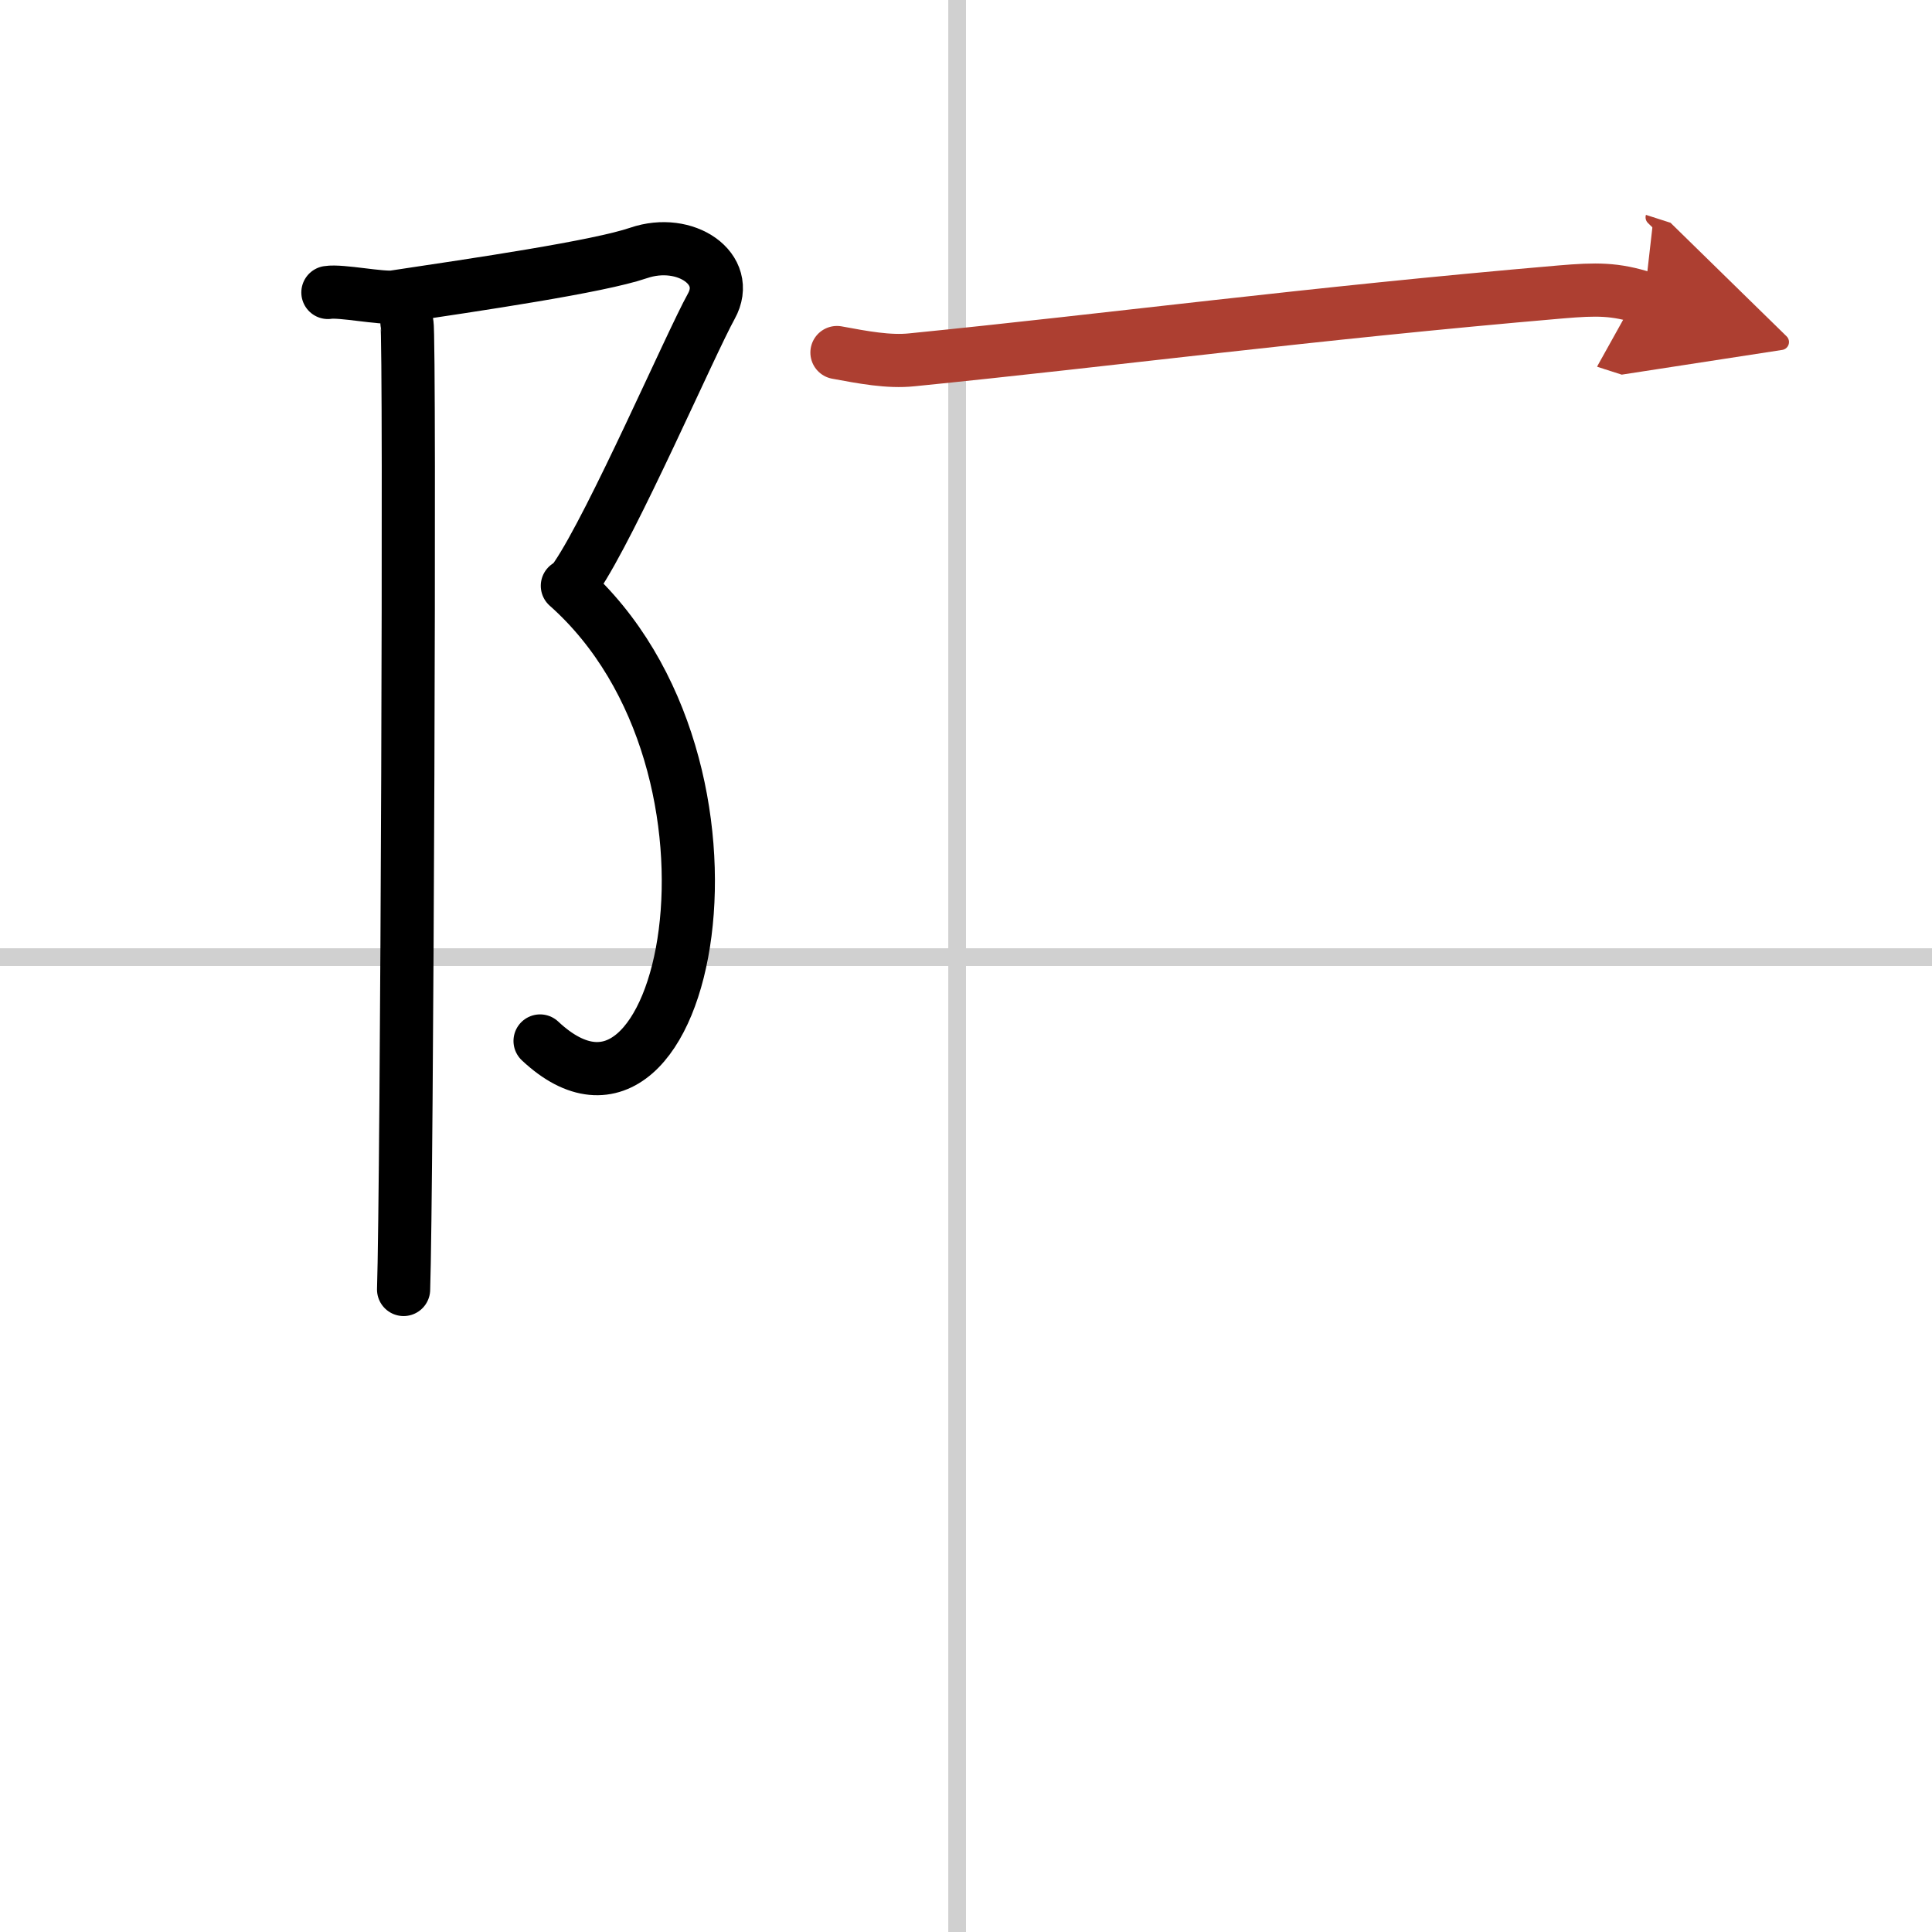
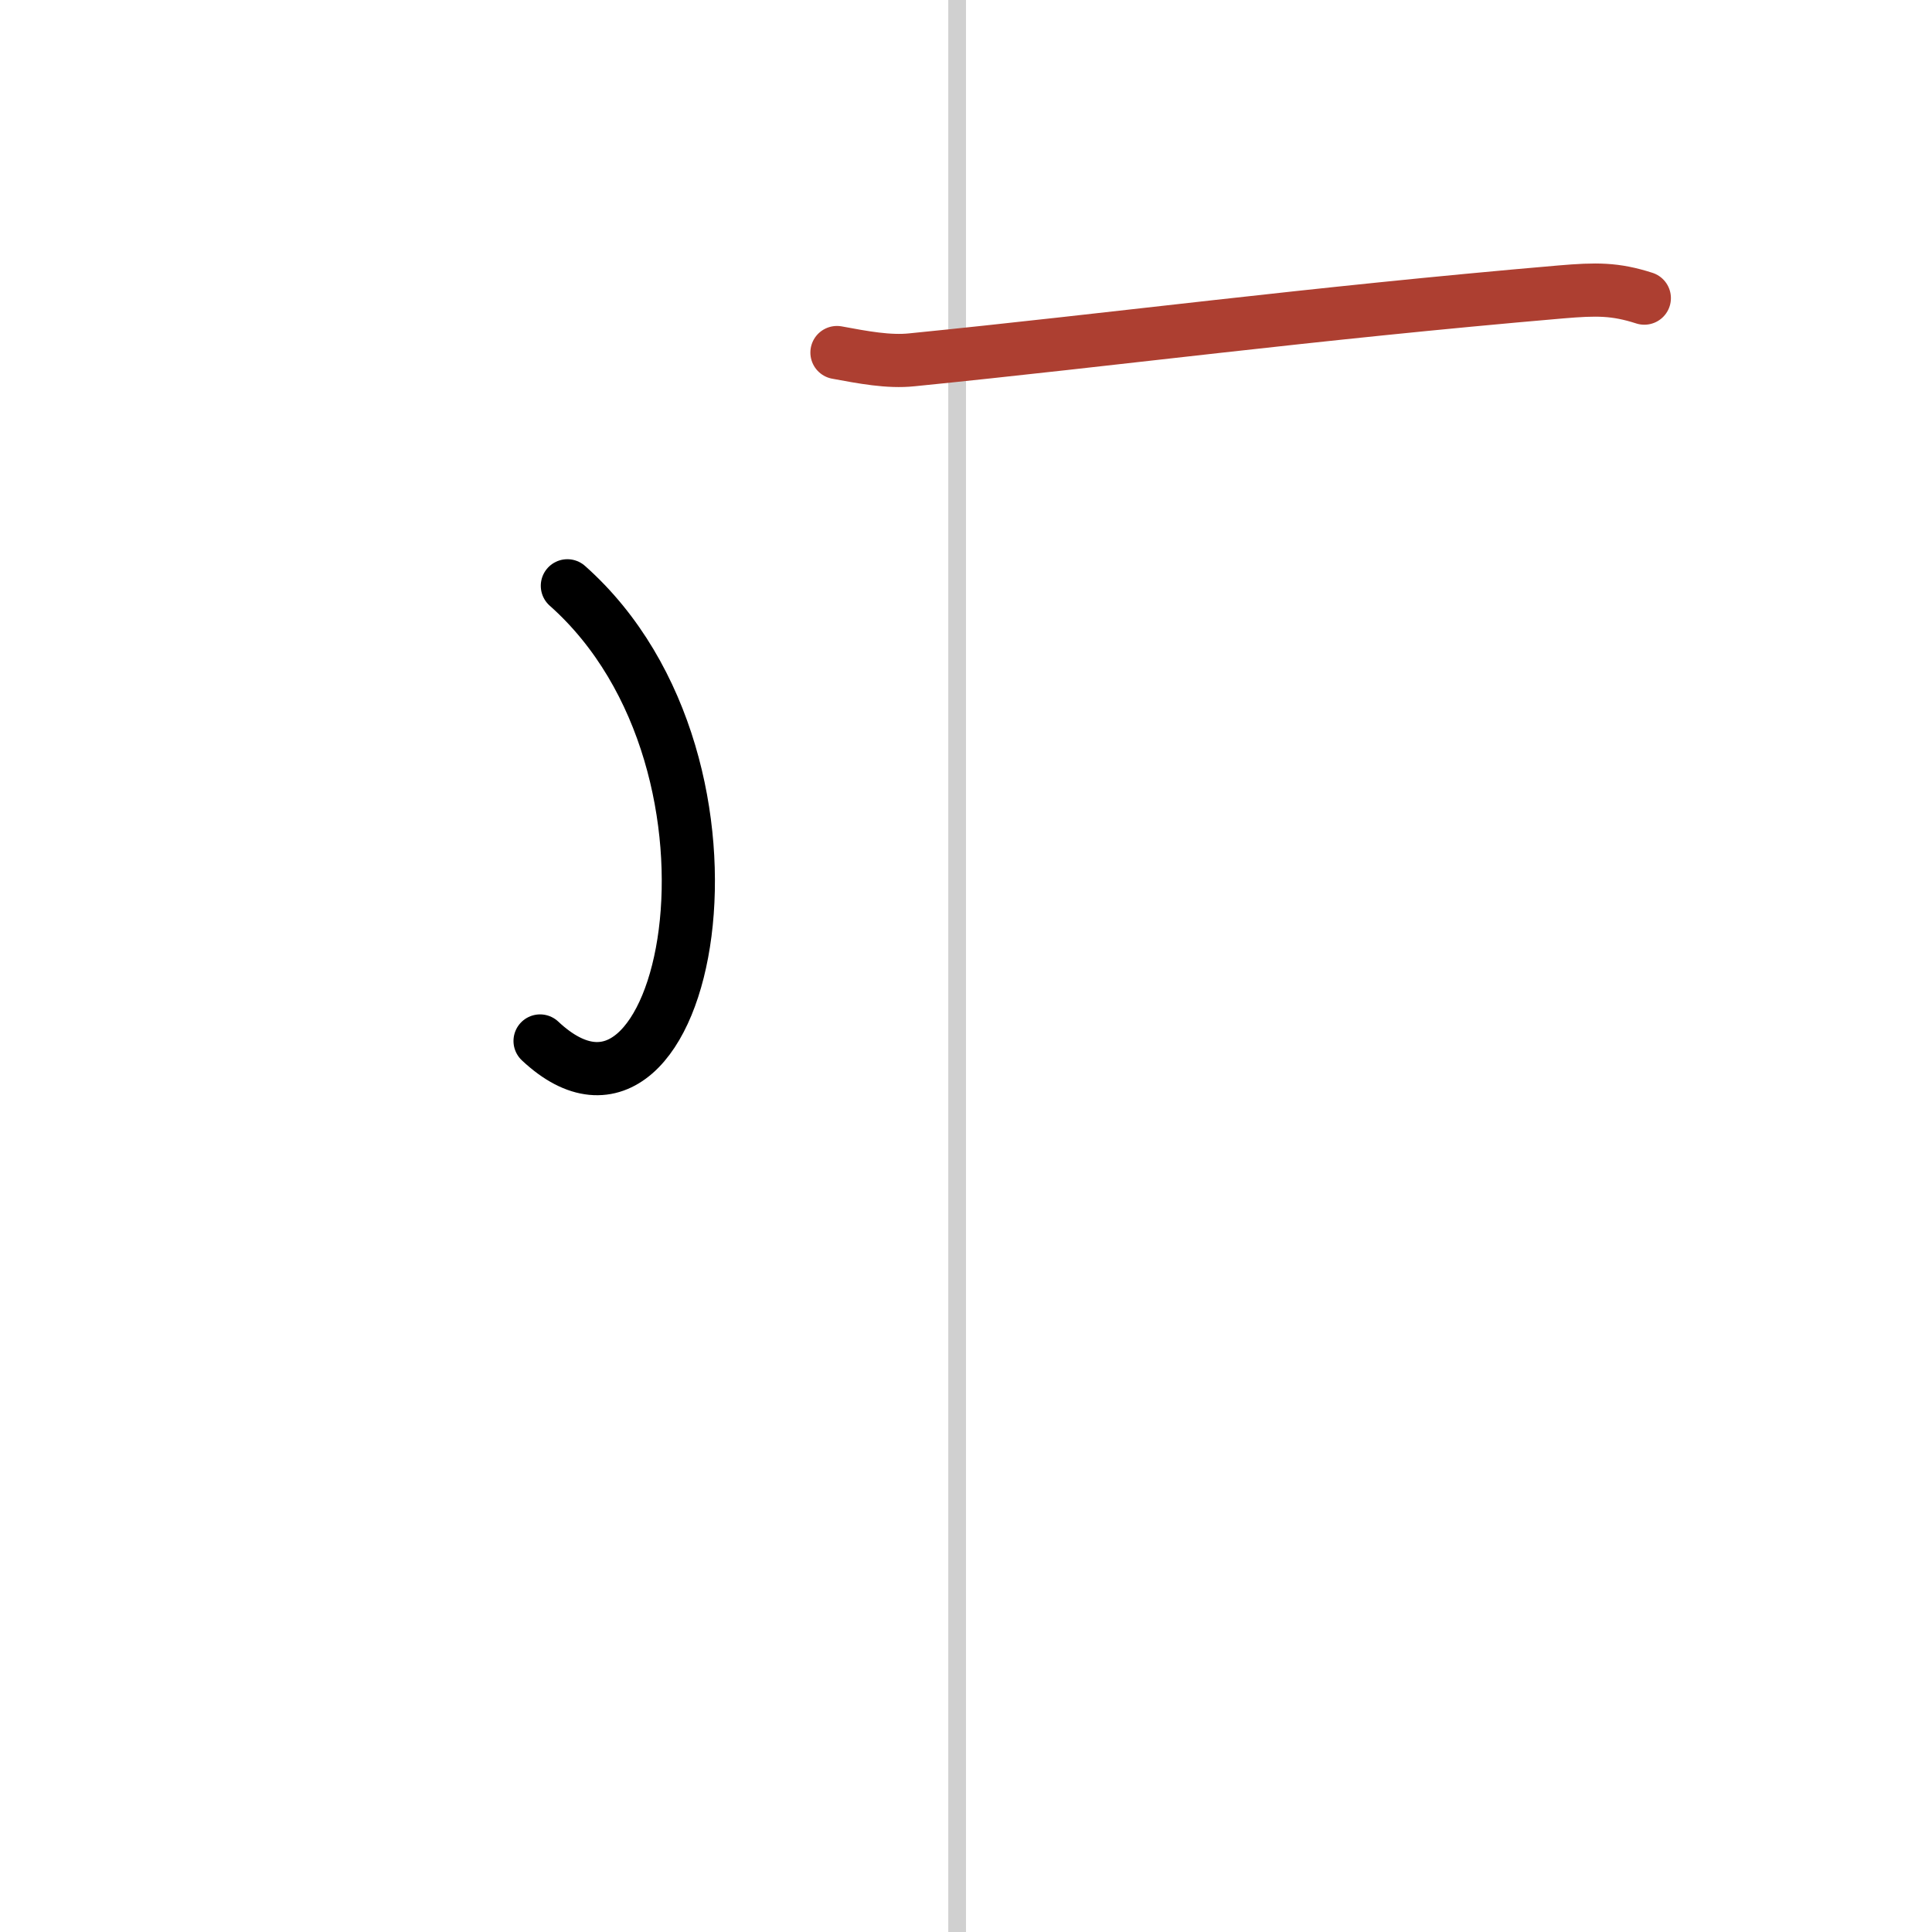
<svg xmlns="http://www.w3.org/2000/svg" width="400" height="400" viewBox="0 0 109 109">
  <defs>
    <marker id="a" markerWidth="4" orient="auto" refX="1" refY="5" viewBox="0 0 10 10">
-       <polyline points="0 0 10 5 0 10 1 5" fill="#ad3f31" stroke="#ad3f31" />
-     </marker>
+       </marker>
  </defs>
  <g fill="none" stroke="#000" stroke-linecap="round" stroke-linejoin="round" stroke-width="3">
-     <rect width="100%" height="100%" fill="#fff" stroke="#fff" />
    <line x1="54" x2="54" y2="109" stroke="#d0d0d0" stroke-width="1" />
-     <line x2="109" y1="54" y2="54" stroke="#d0d0d0" stroke-width="1" />
-     <path d="m18.5 16.5c0.74-0.12 3.04 0.36 3.75 0.25 4.67-0.7 11.5-1.7 13.78-2.48 2.64-0.9 5.27 0.9 4.1 3.01s-5.57 12.26-7.62 15.27" />
    <path d="m32.01 33.05c11.49 10.2 6.74 33.45-1.54 25.68" />
-     <path d="m22.96 18.21c0.19 0.9 0 48.9-0.19 54.54" />
    <path d="m47.22 19.89c1.46 0.27 2.92 0.55 4.23 0.41 11.5-1.15 22.3-2.6 36.61-3.83 2.01-0.17 3.06-0.18 4.71 0.35" marker-end="url(#a)" stroke="#ad3f31" />
  </g>
</svg>